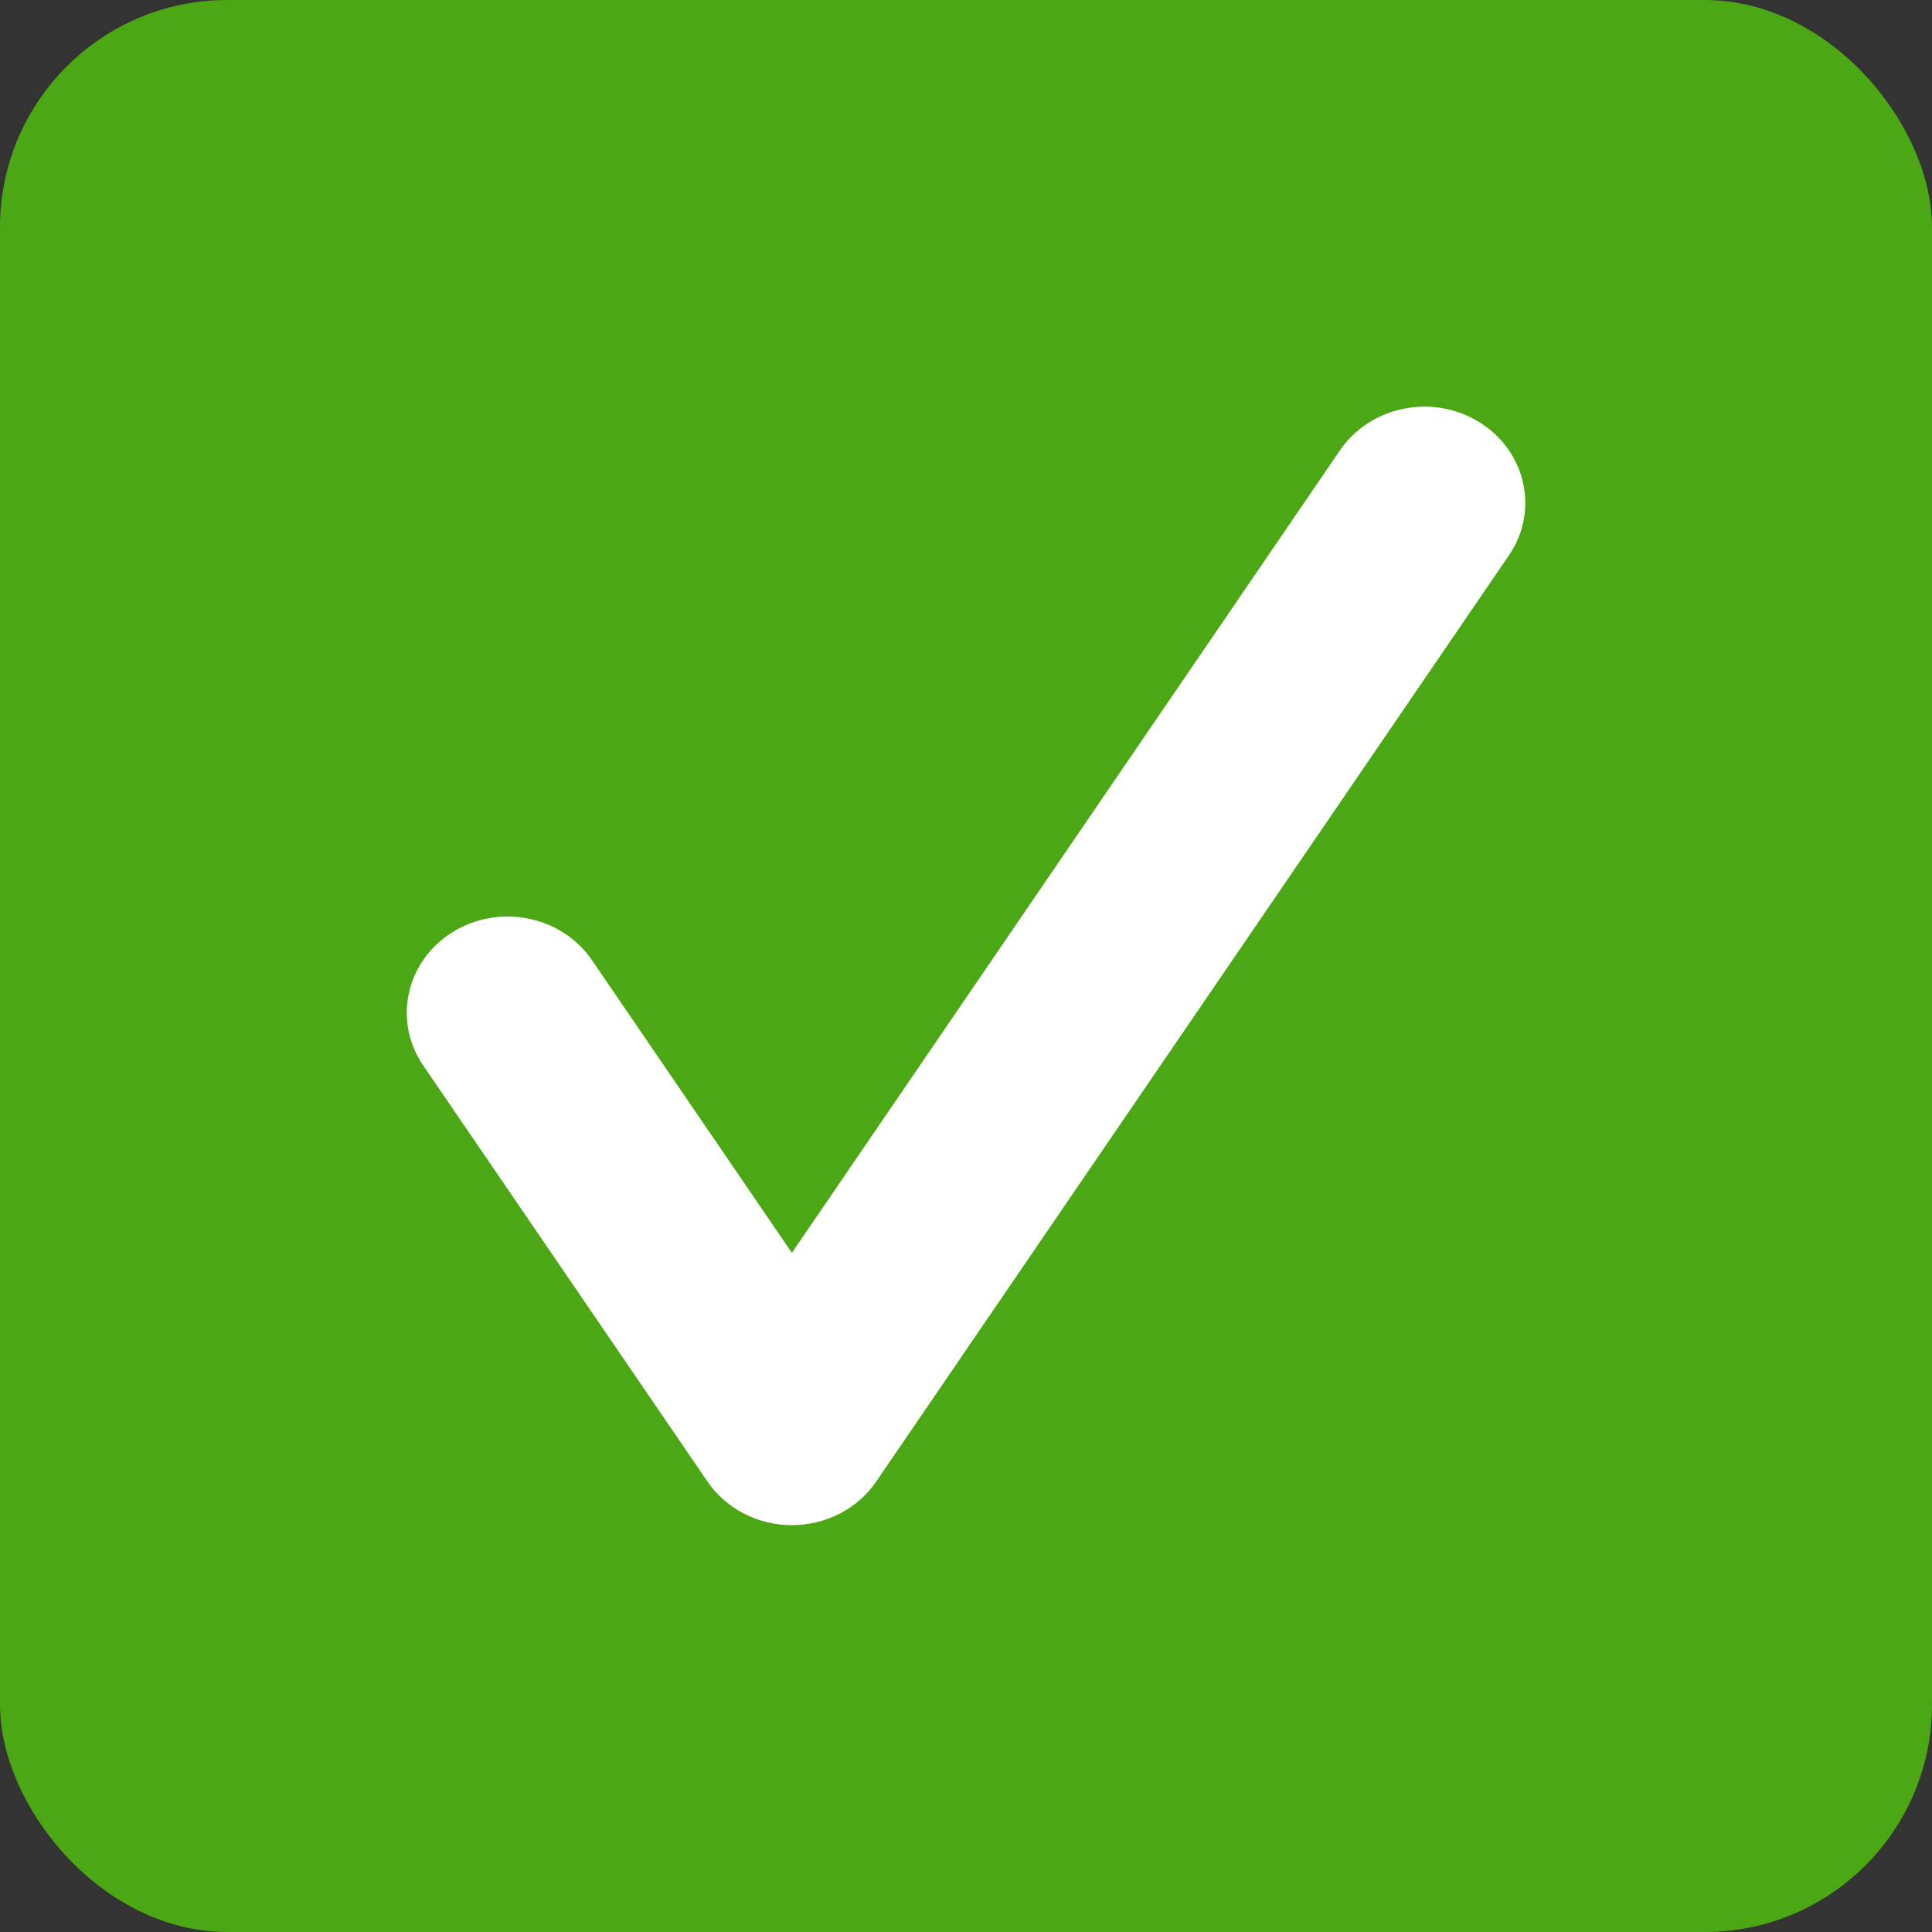
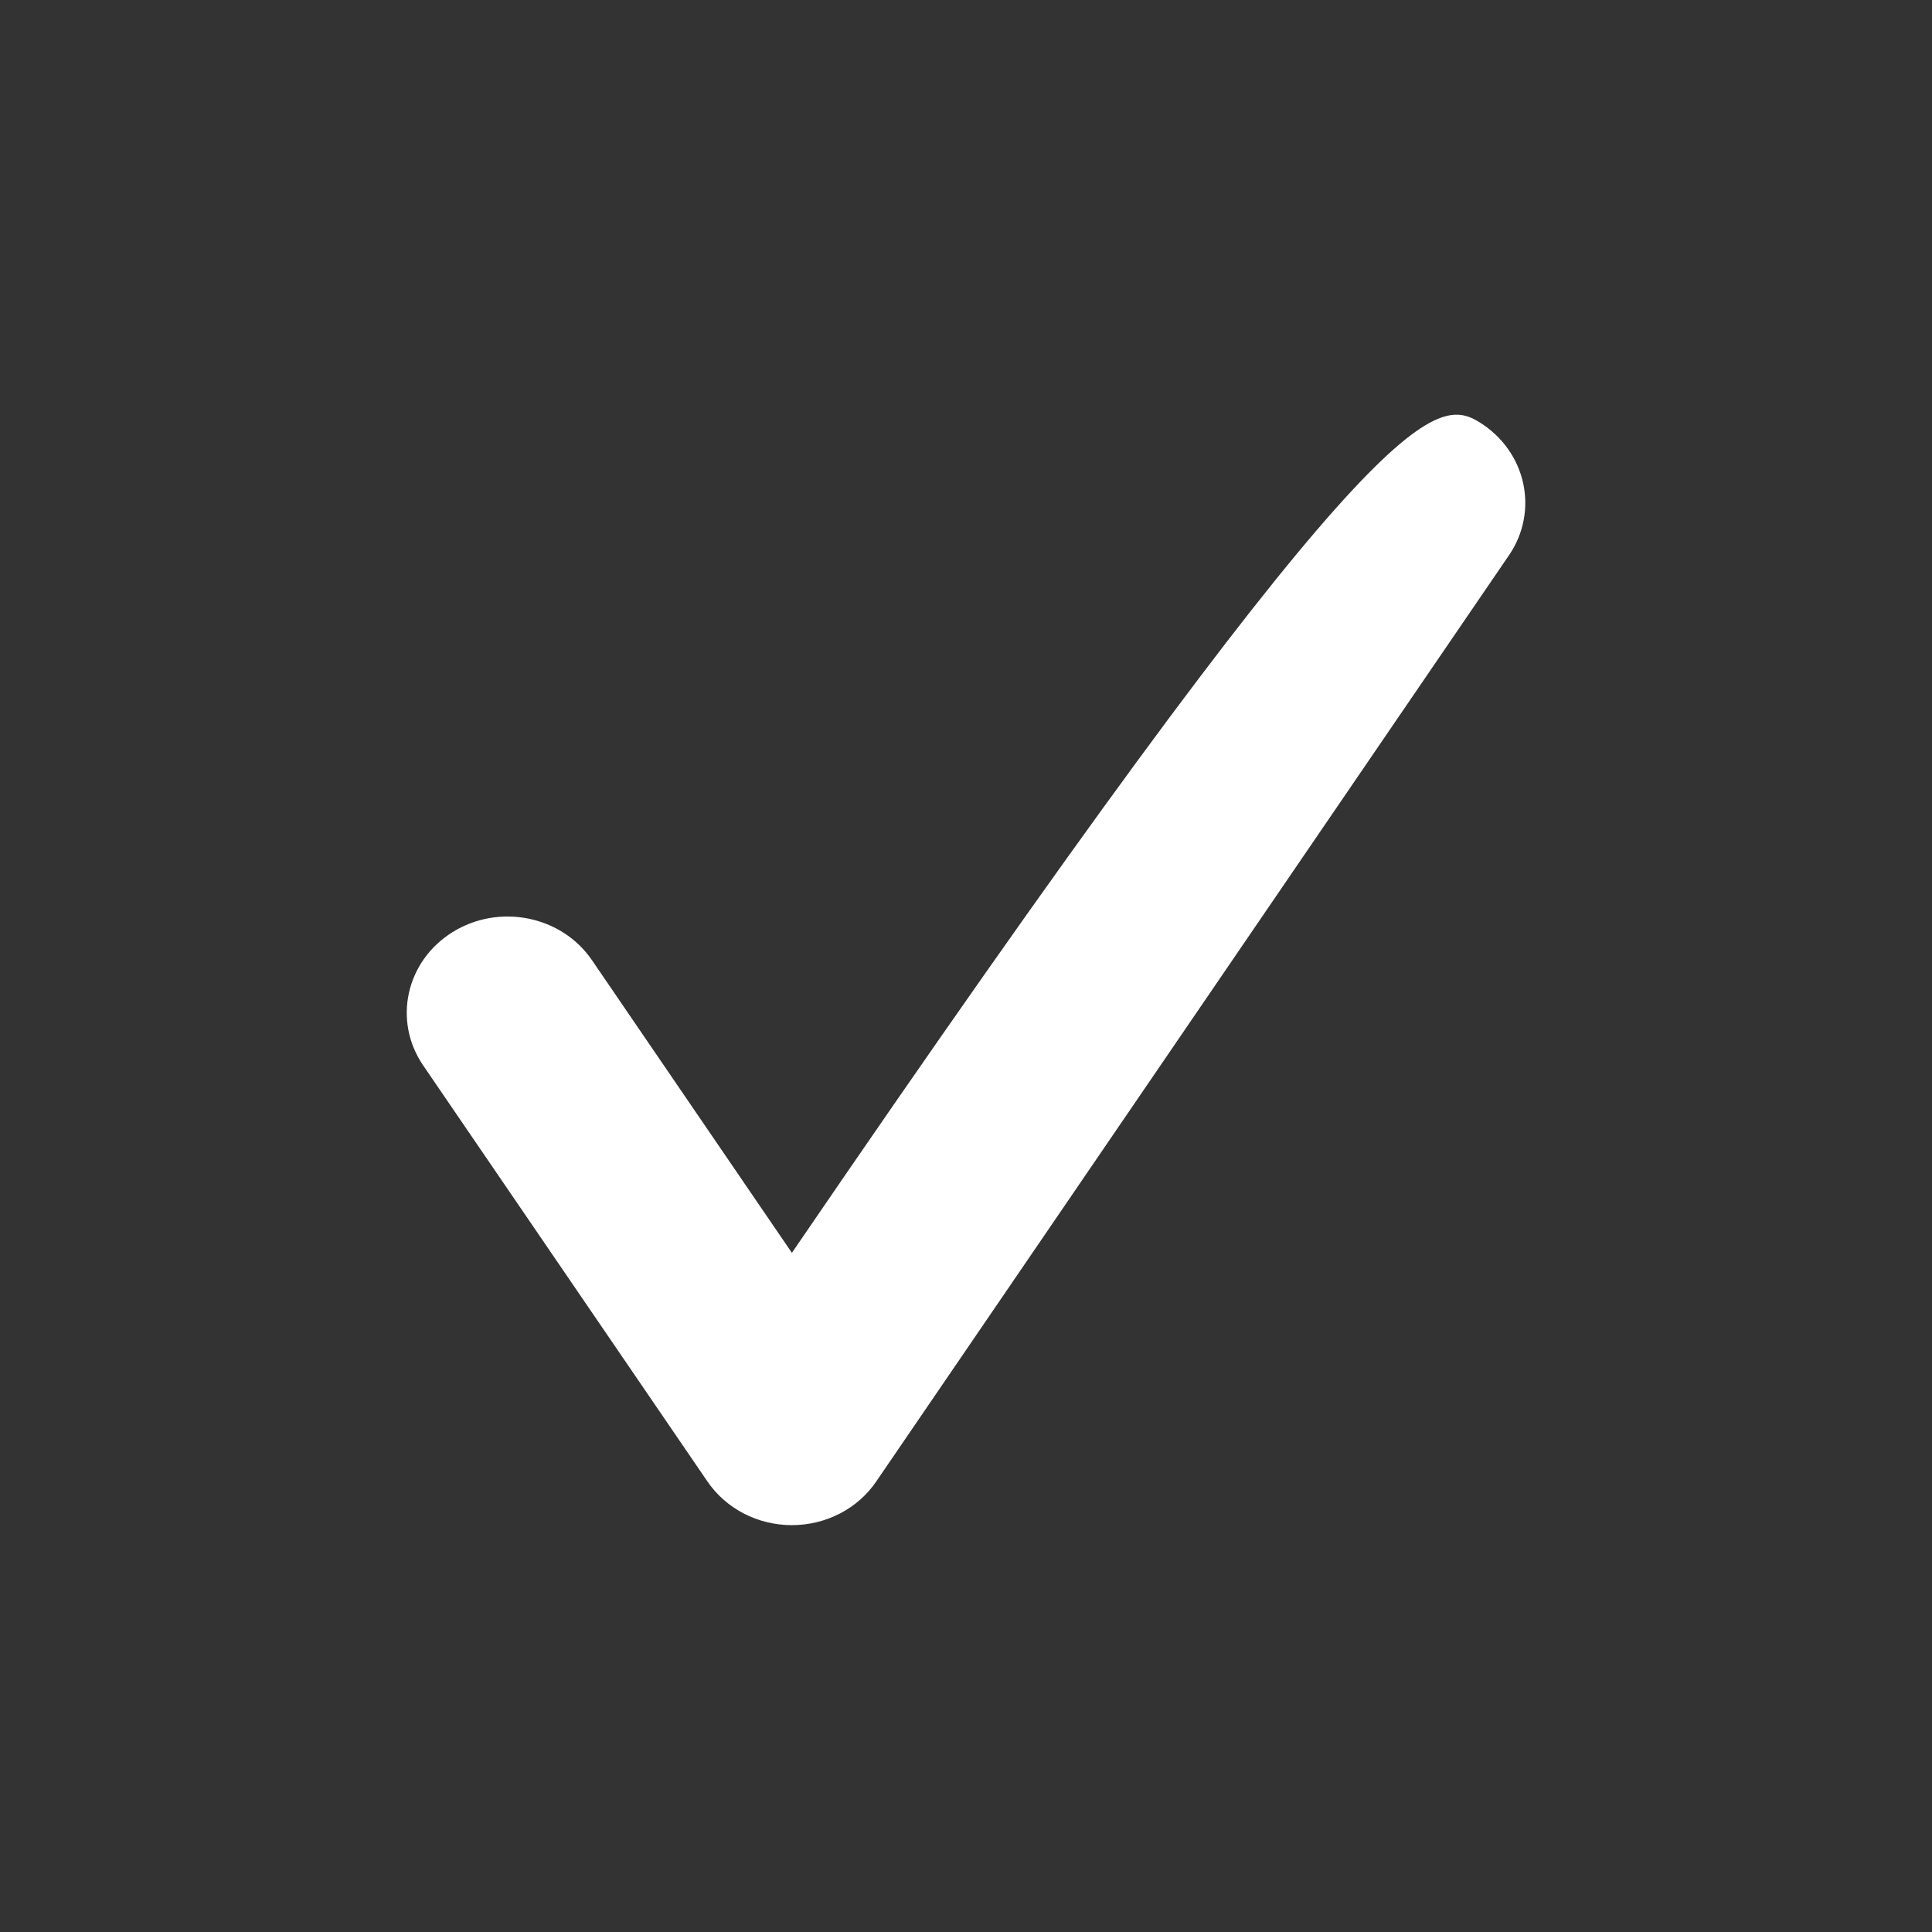
<svg xmlns="http://www.w3.org/2000/svg" width="17" height="17" viewBox="0 0 17 17" fill="none">
  <rect x="0" y="0" width="17" height="17" fill="#333333" stroke="none" />
-   <rect width="17" height="17" rx="2" fill="#4CA715" />
-   <path fill-rule="evenodd" clip-rule="evenodd" d="M13.019 3.716C13.429 3.971 13.545 4.496 13.277 4.887L7.71 13.036C7.547 13.276 7.267 13.42 6.968 13.42C6.668 13.42 6.389 13.276 6.225 13.036L3.723 9.374C3.456 8.982 3.571 8.458 3.982 8.202C4.392 7.947 4.941 8.057 5.209 8.449L6.968 11.024L11.791 3.962C12.059 3.571 12.608 3.46 13.019 3.716Z" fill="white" />
+   <path fill-rule="evenodd" clip-rule="evenodd" d="M13.019 3.716C13.429 3.971 13.545 4.496 13.277 4.887L7.71 13.036C7.547 13.276 7.267 13.42 6.968 13.42C6.668 13.42 6.389 13.276 6.225 13.036L3.723 9.374C3.456 8.982 3.571 8.458 3.982 8.202C4.392 7.947 4.941 8.057 5.209 8.449L6.968 11.024C12.059 3.571 12.608 3.46 13.019 3.716Z" fill="white" />
</svg>